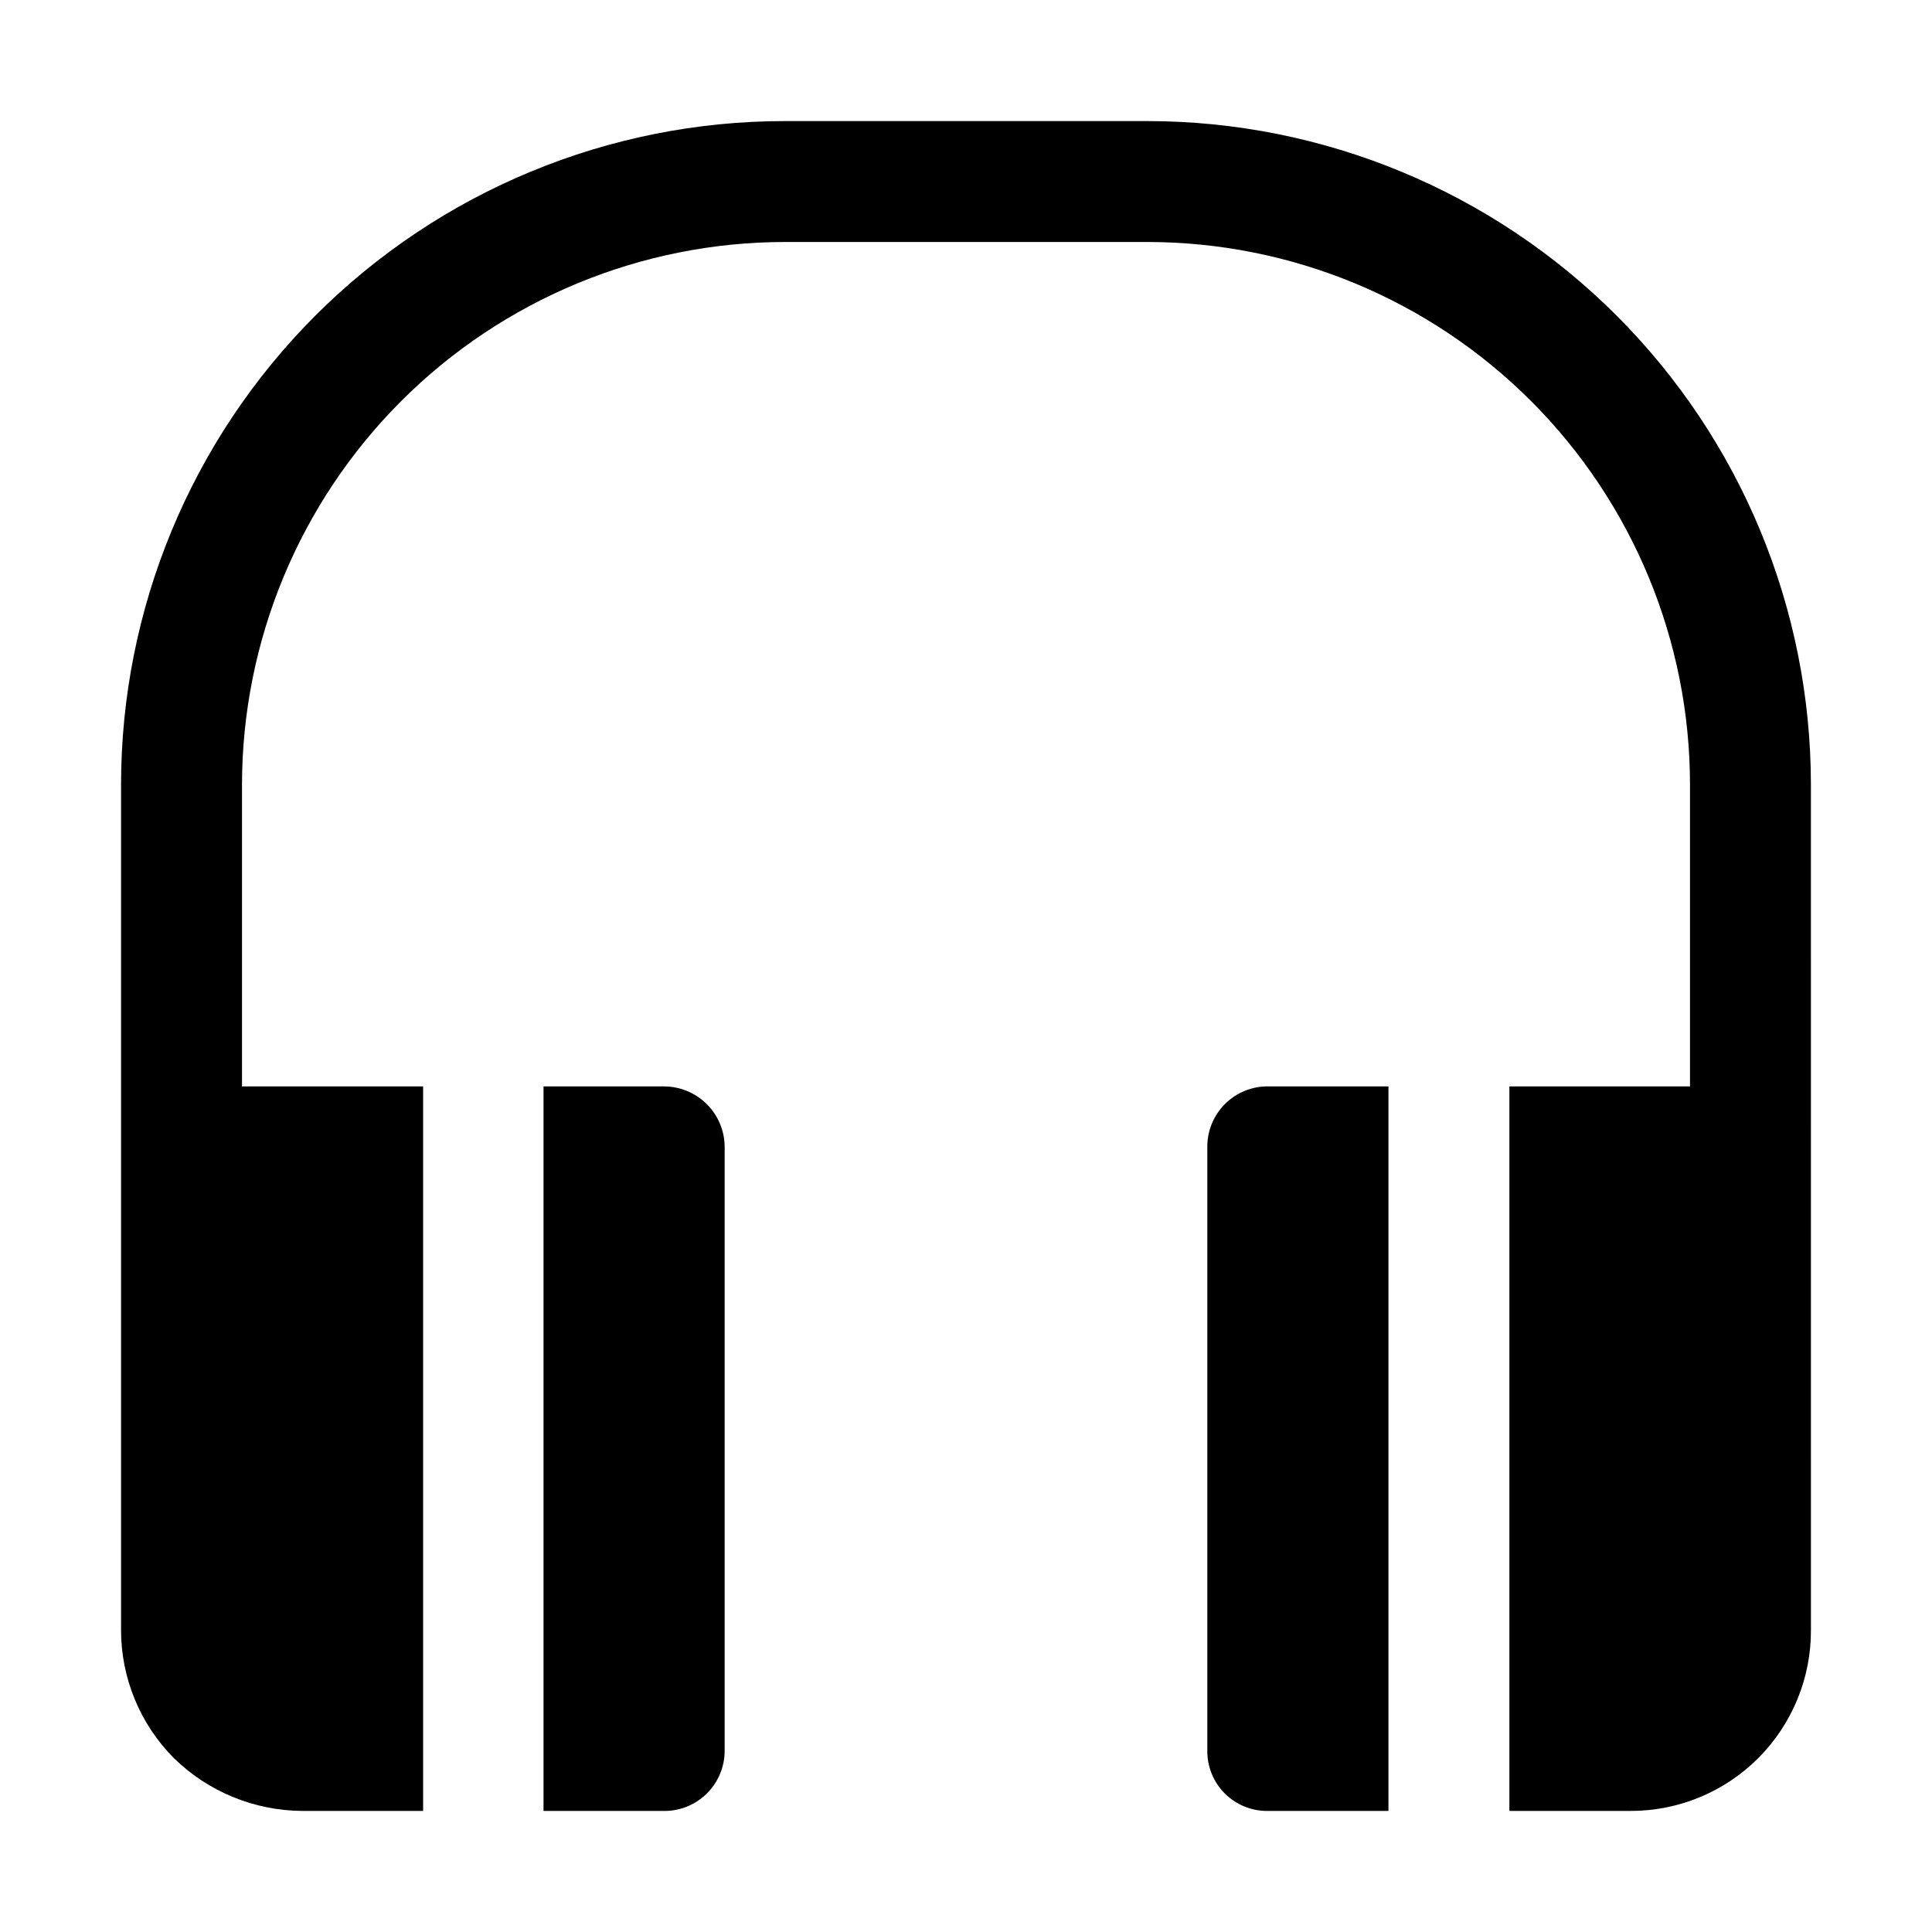
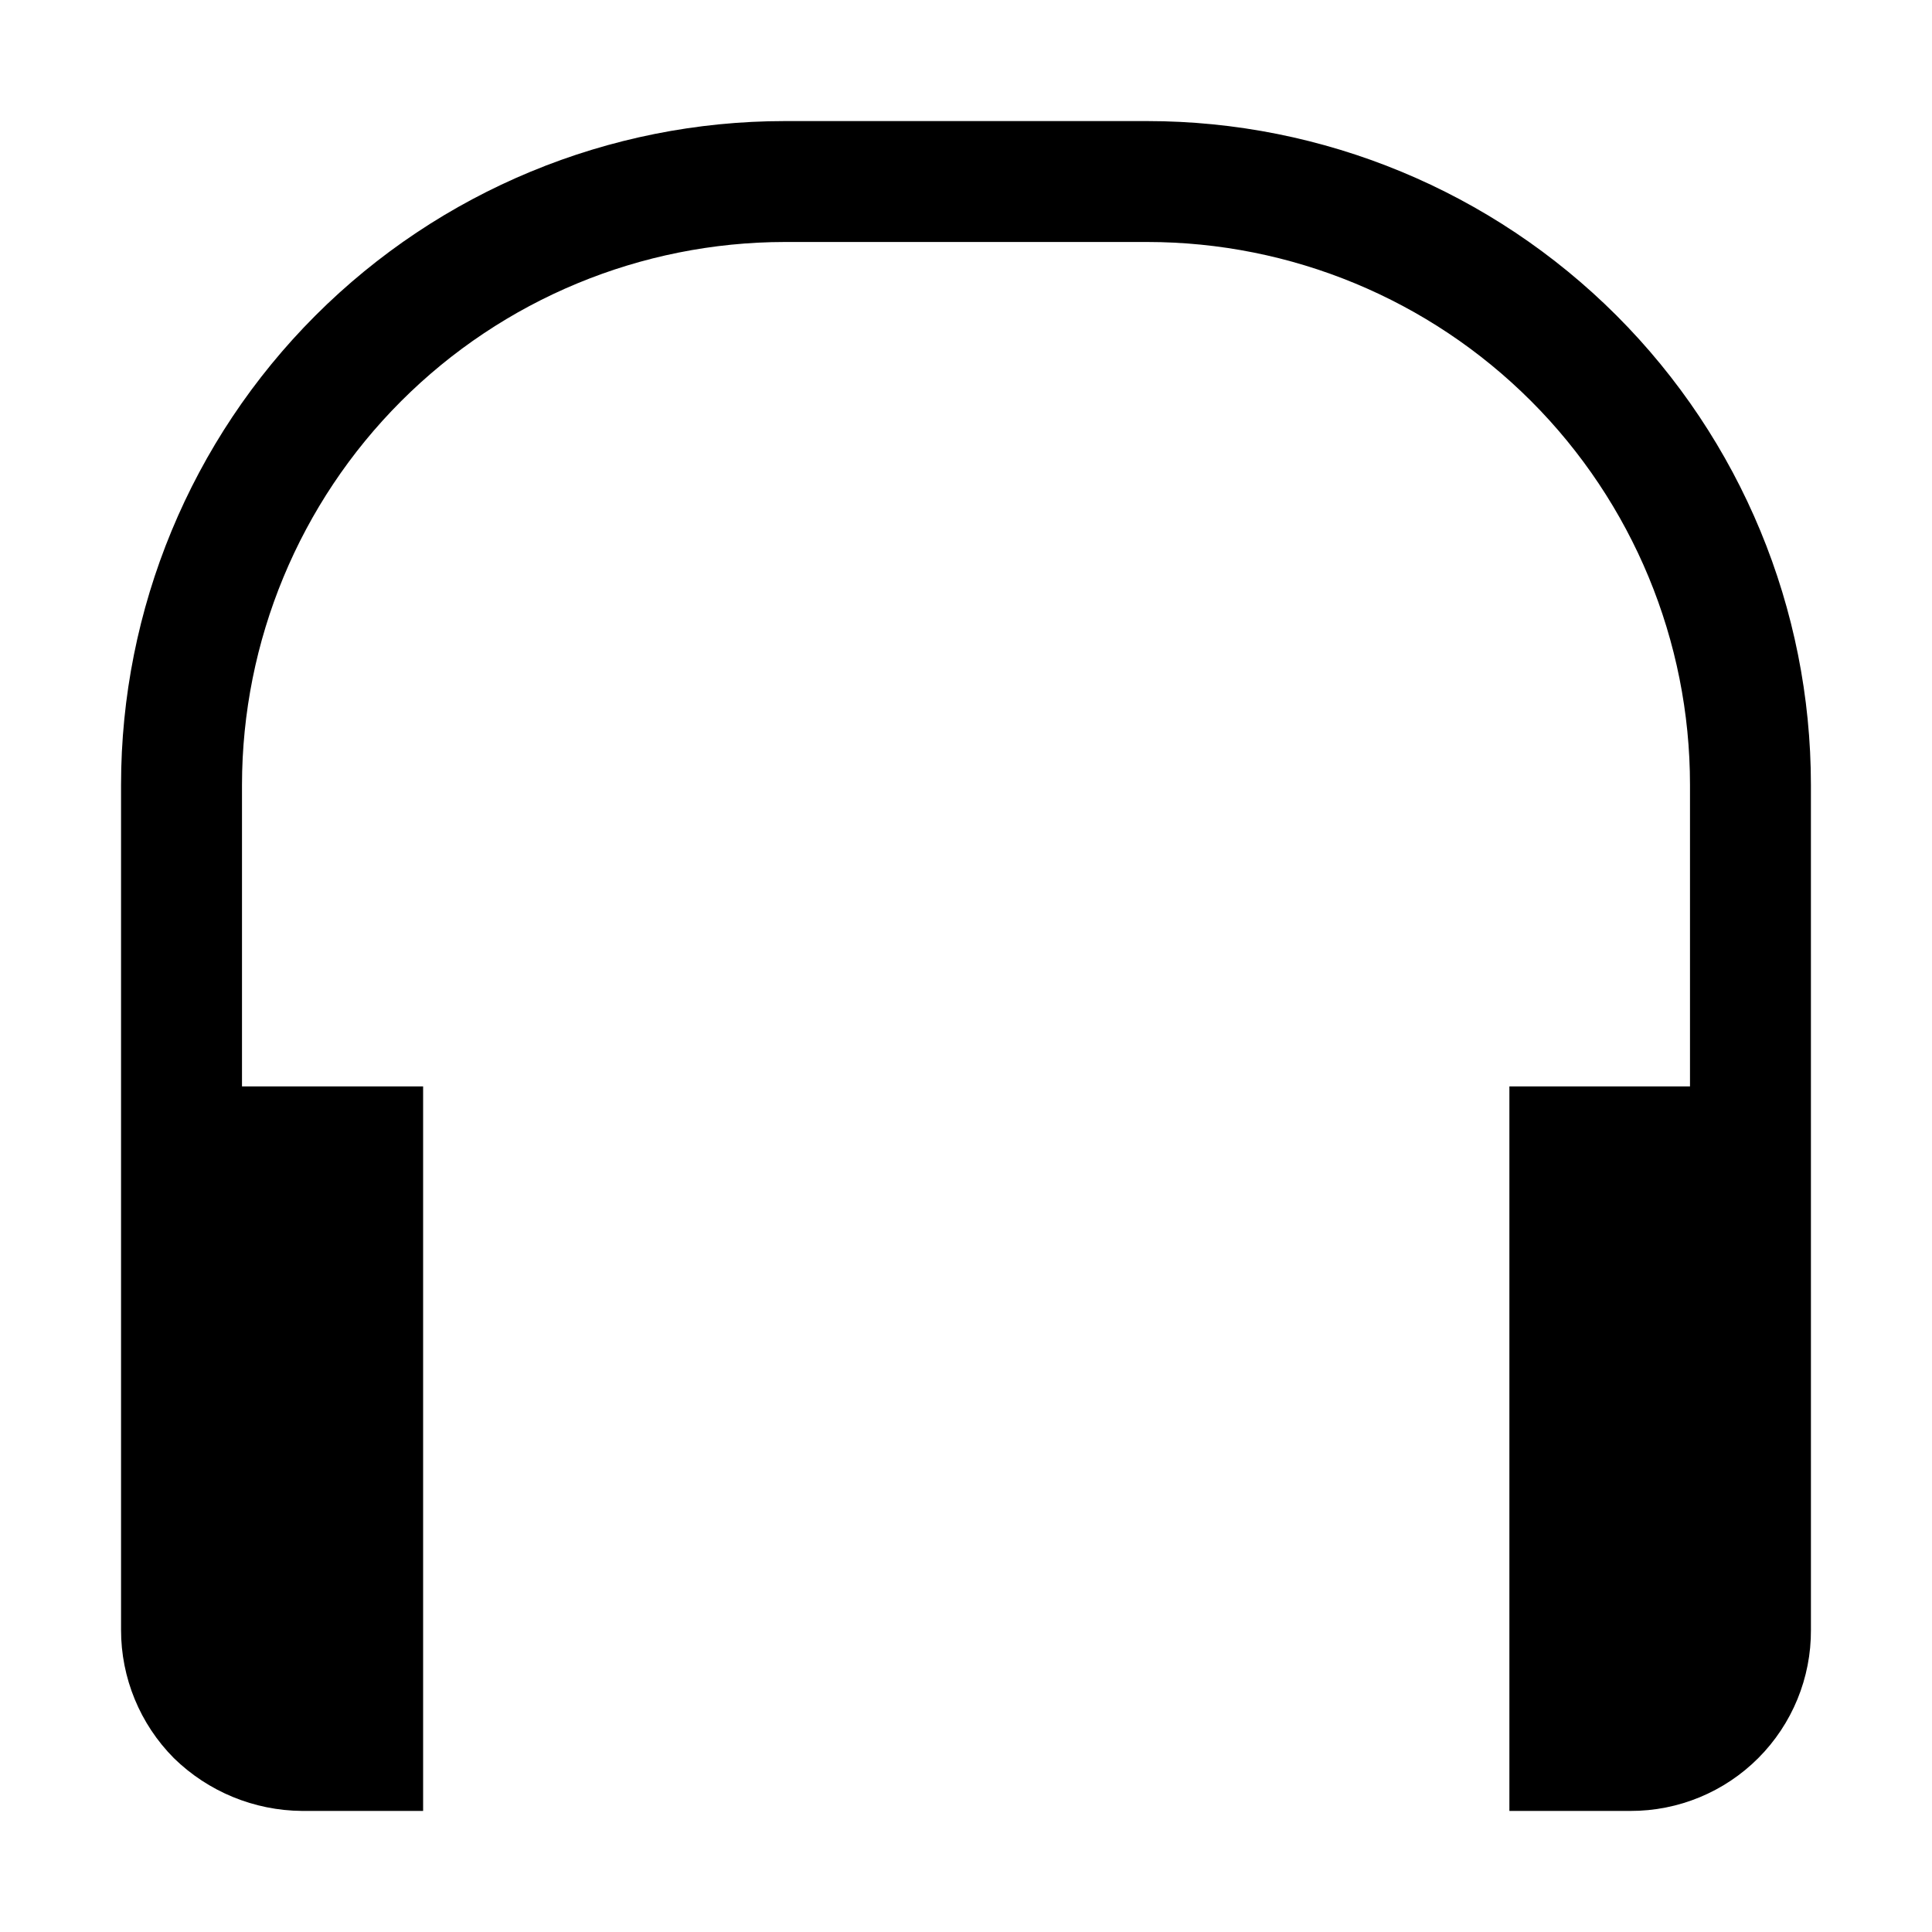
<svg xmlns="http://www.w3.org/2000/svg" fill="#000000" width="800px" height="800px" version="1.1" viewBox="144 144 512 512">
  <g>
-     <path d="m320.09 431.91h-32.051v192.01h32.051c4.231 0 8.289-1.68 11.281-4.672 2.992-2.992 4.672-7.051 4.672-11.281v-159.96c0-4.242-1.676-8.316-4.664-11.332-2.988-3.012-7.047-4.727-11.289-4.762z" />
    <path d="m623.91 352c0-46.656-18.535-91.398-51.523-124.39-32.992-32.988-77.734-51.523-124.39-51.523h-96.004c-46.656 0-91.398 18.535-124.39 51.523-32.988 32.992-51.523 77.734-51.523 124.39v223.91c-0.02 12.742 5.016 24.973 13.996 34.008 9.098 8.895 21.285 13.91 34.008 13.996h32.047v-192.01h-48v-79.91c0.035-38.145 15.203-74.715 42.176-101.69s63.543-42.141 101.69-42.176h96.004c38.156 0 74.75 15.156 101.73 42.137 26.977 26.98 42.137 63.57 42.137 101.73v79.91h-47.863v192.01h32.047c12.73 0.039 24.949-5.012 33.938-14.027 8.984-9.016 14-21.246 13.926-33.977z" />
-     <path d="m463.95 448v159.82c-0.074 4.293 1.594 8.43 4.629 11.465 3.035 3.035 7.176 4.707 11.465 4.629h31.91v-192.01h-31.91c-4.277-0.039-8.395 1.645-11.422 4.672-3.023 3.027-4.707 7.141-4.672 11.422z" />
  </g>
</svg>